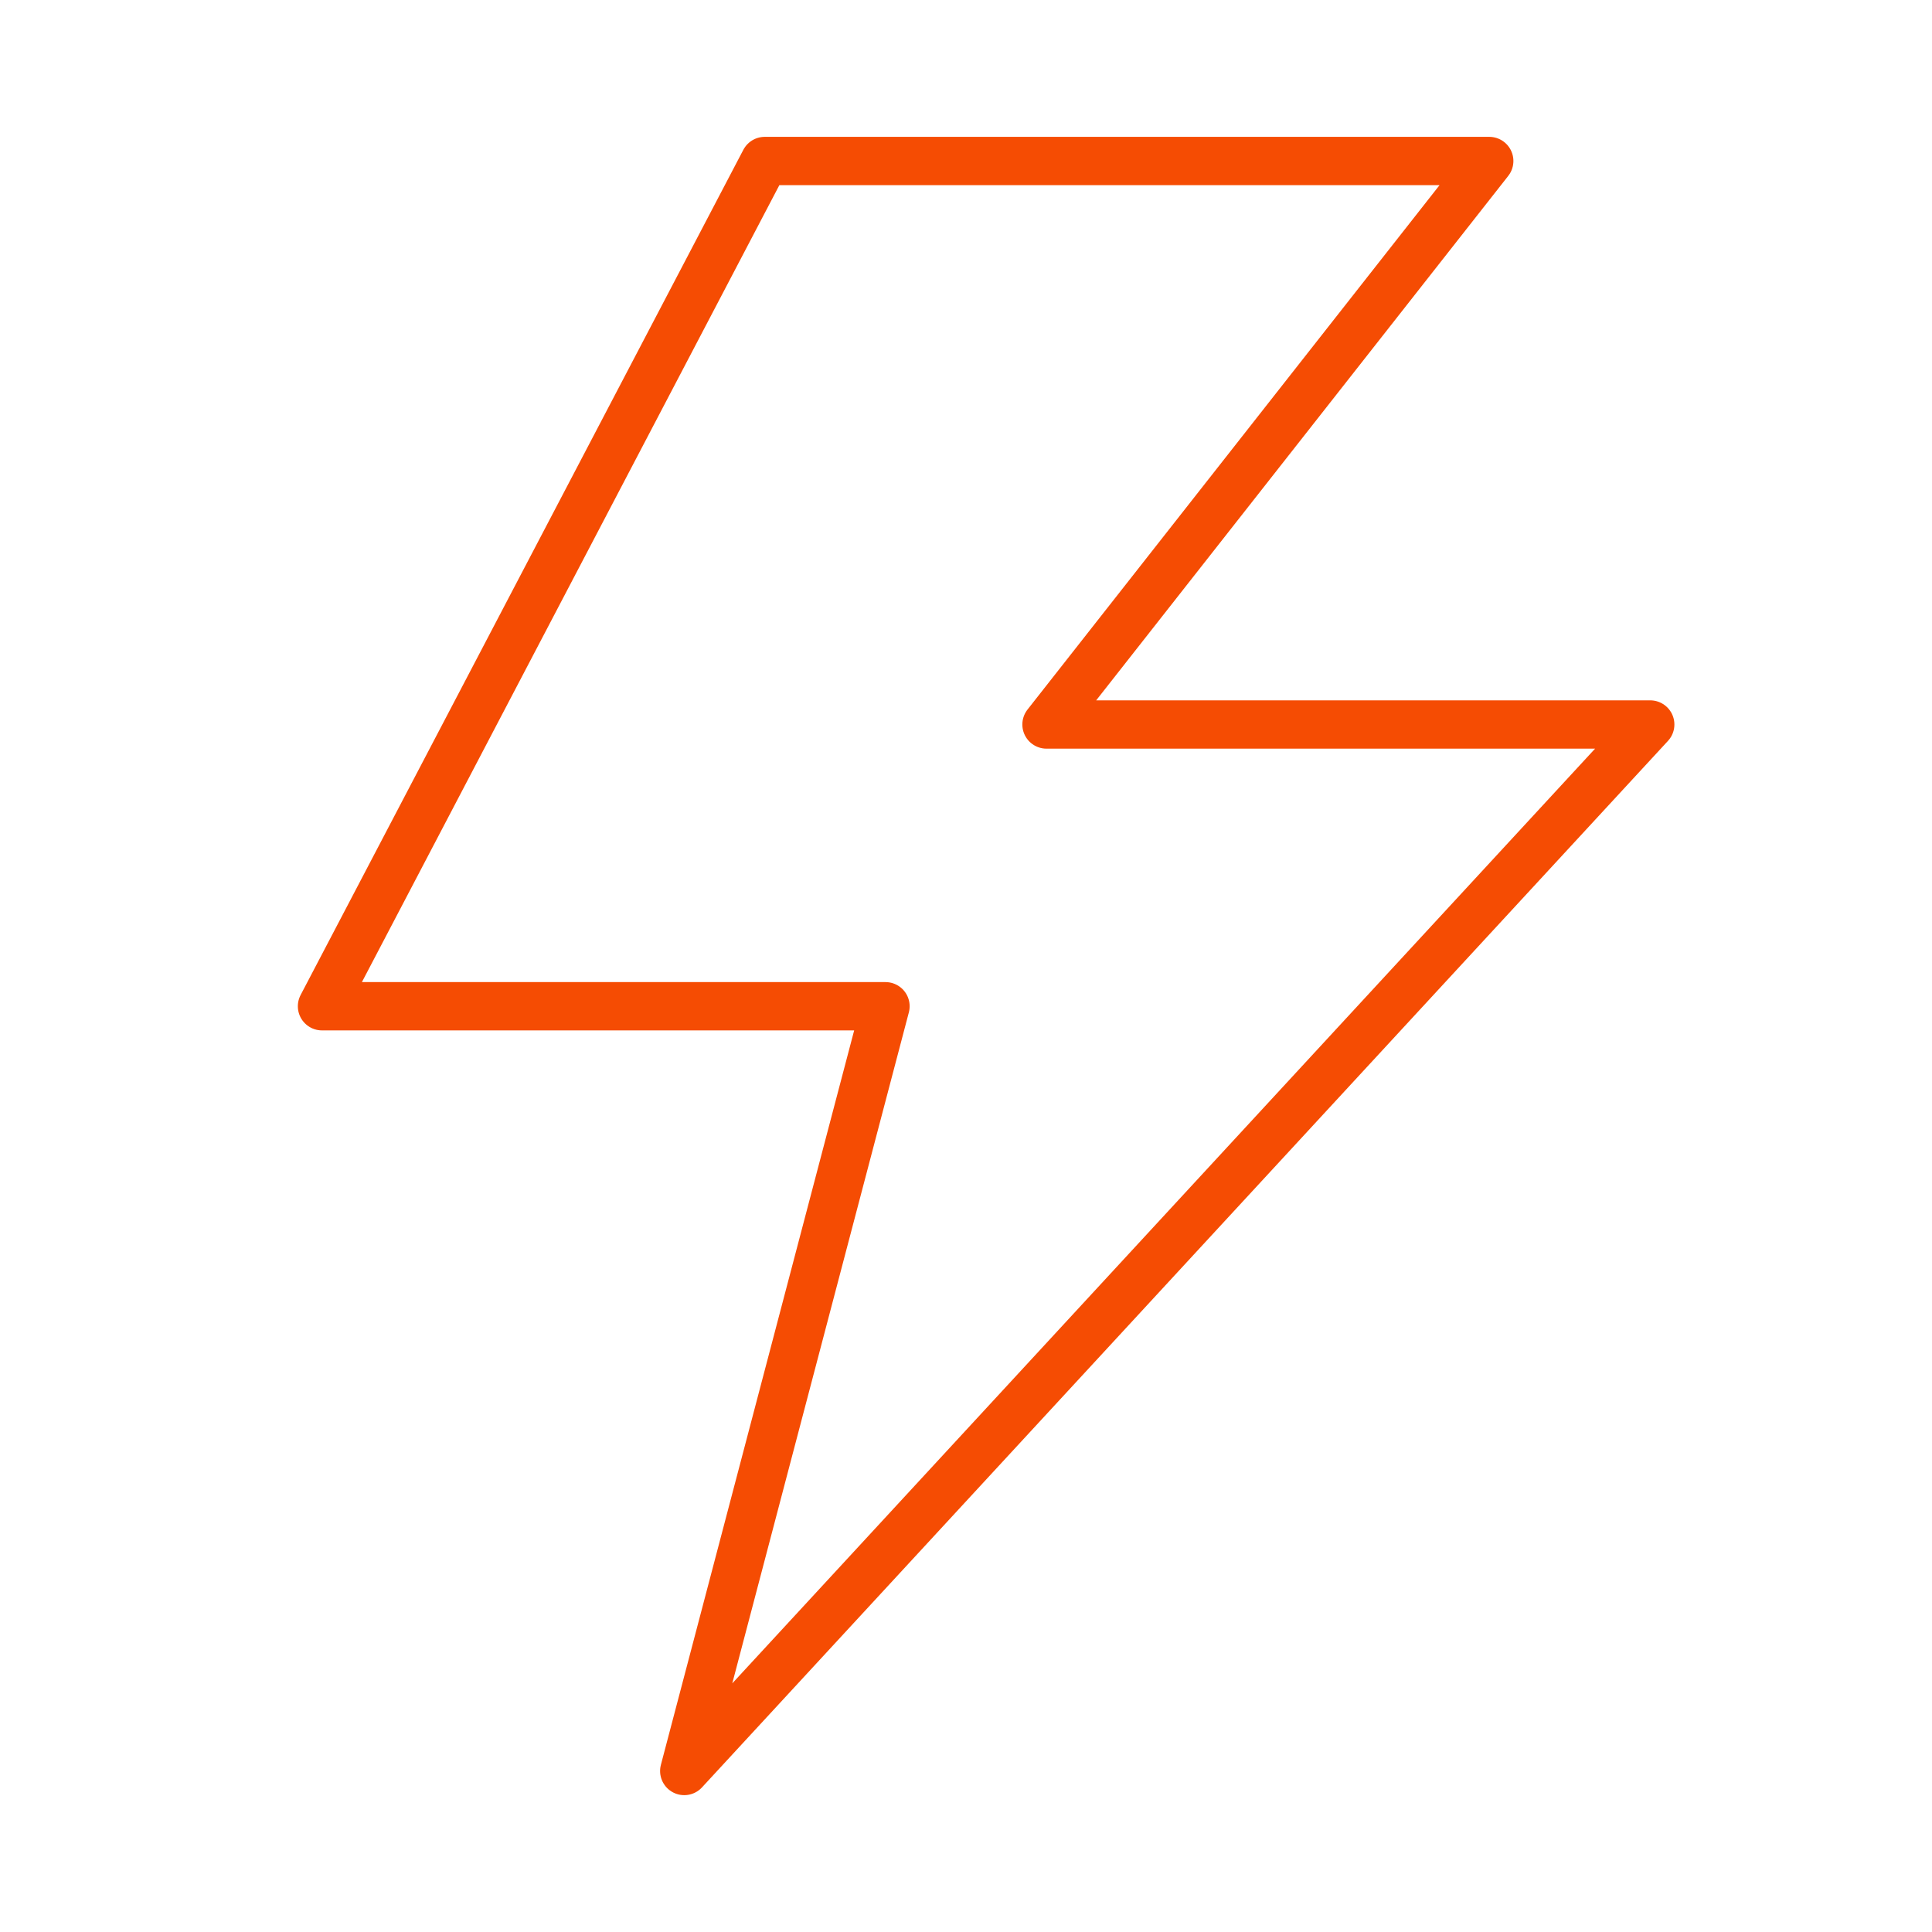
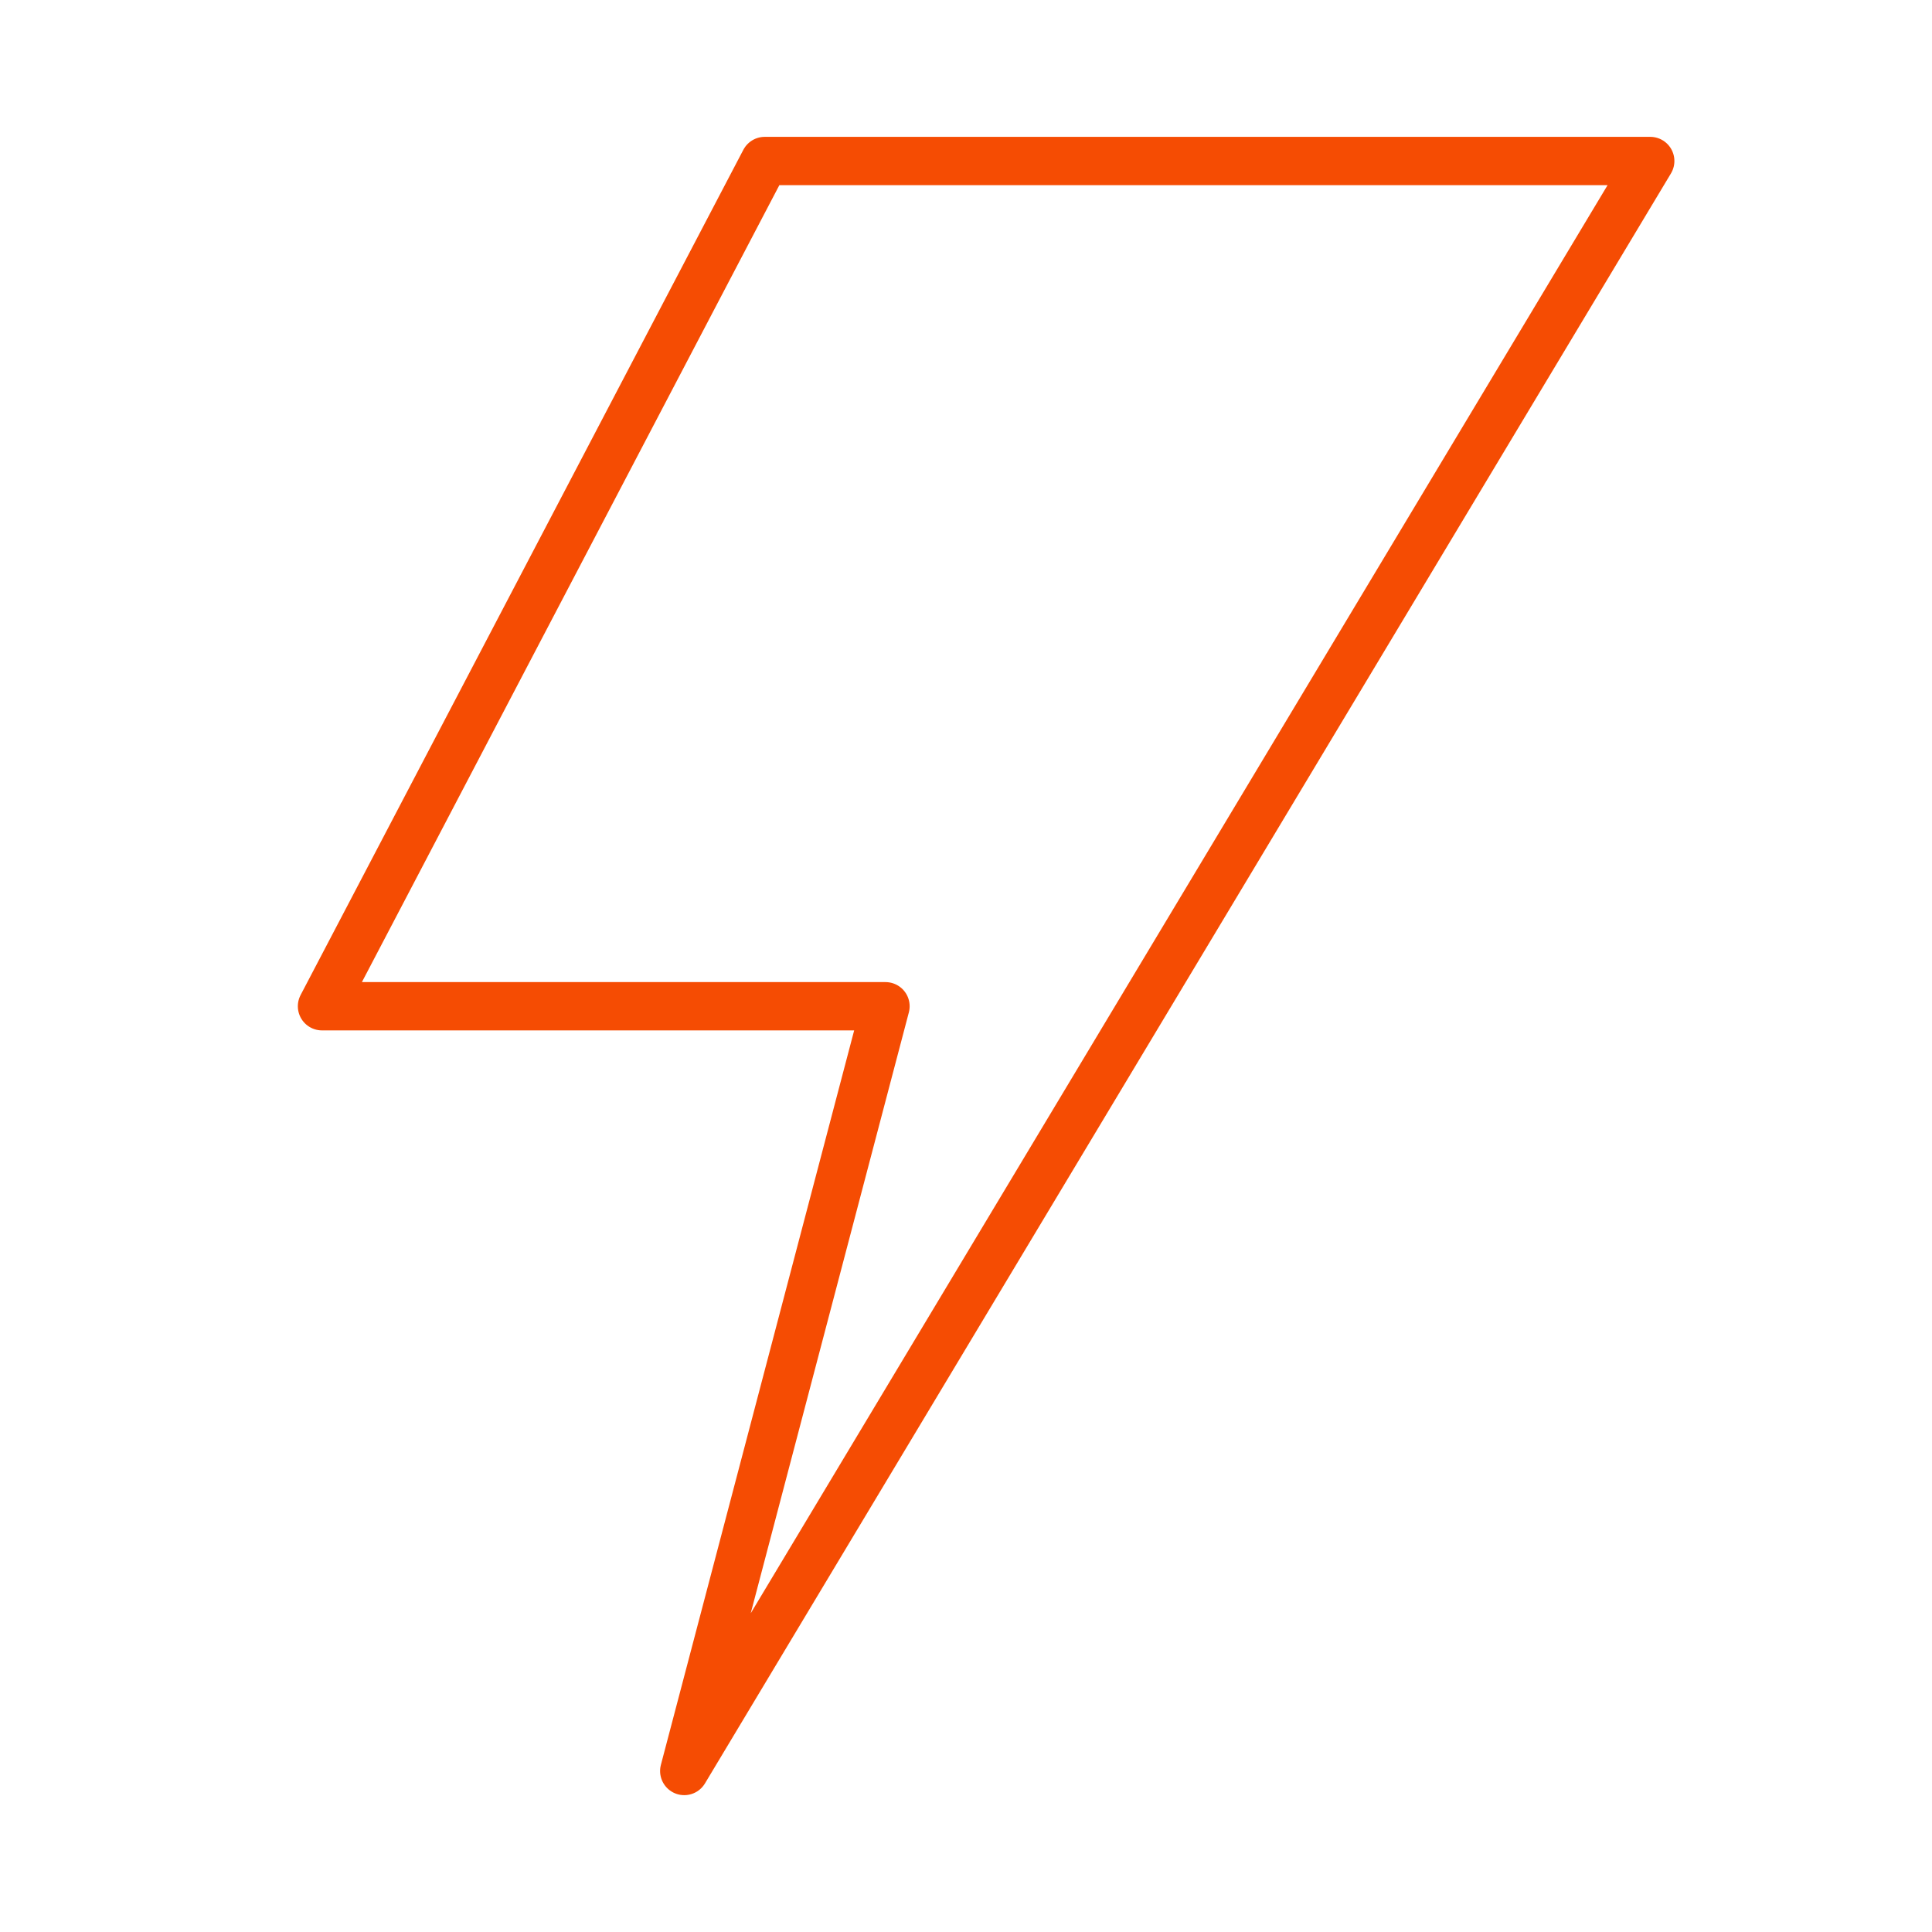
<svg xmlns="http://www.w3.org/2000/svg" width="160" height="160" viewBox="0 0 160 160" fill="none">
-   <path d="M63.333 13.333H123.333L86.666 60H136.666L56.666 146.667L73.333 83.333H26.666L63.333 13.333Z" stroke="#F54C03" stroke-width="4" stroke-linejoin="round" />
+   <path d="M63.333 13.333H123.333H136.666L56.666 146.667L73.333 83.333H26.666L63.333 13.333Z" stroke="#F54C03" stroke-width="4" stroke-linejoin="round" />
</svg>